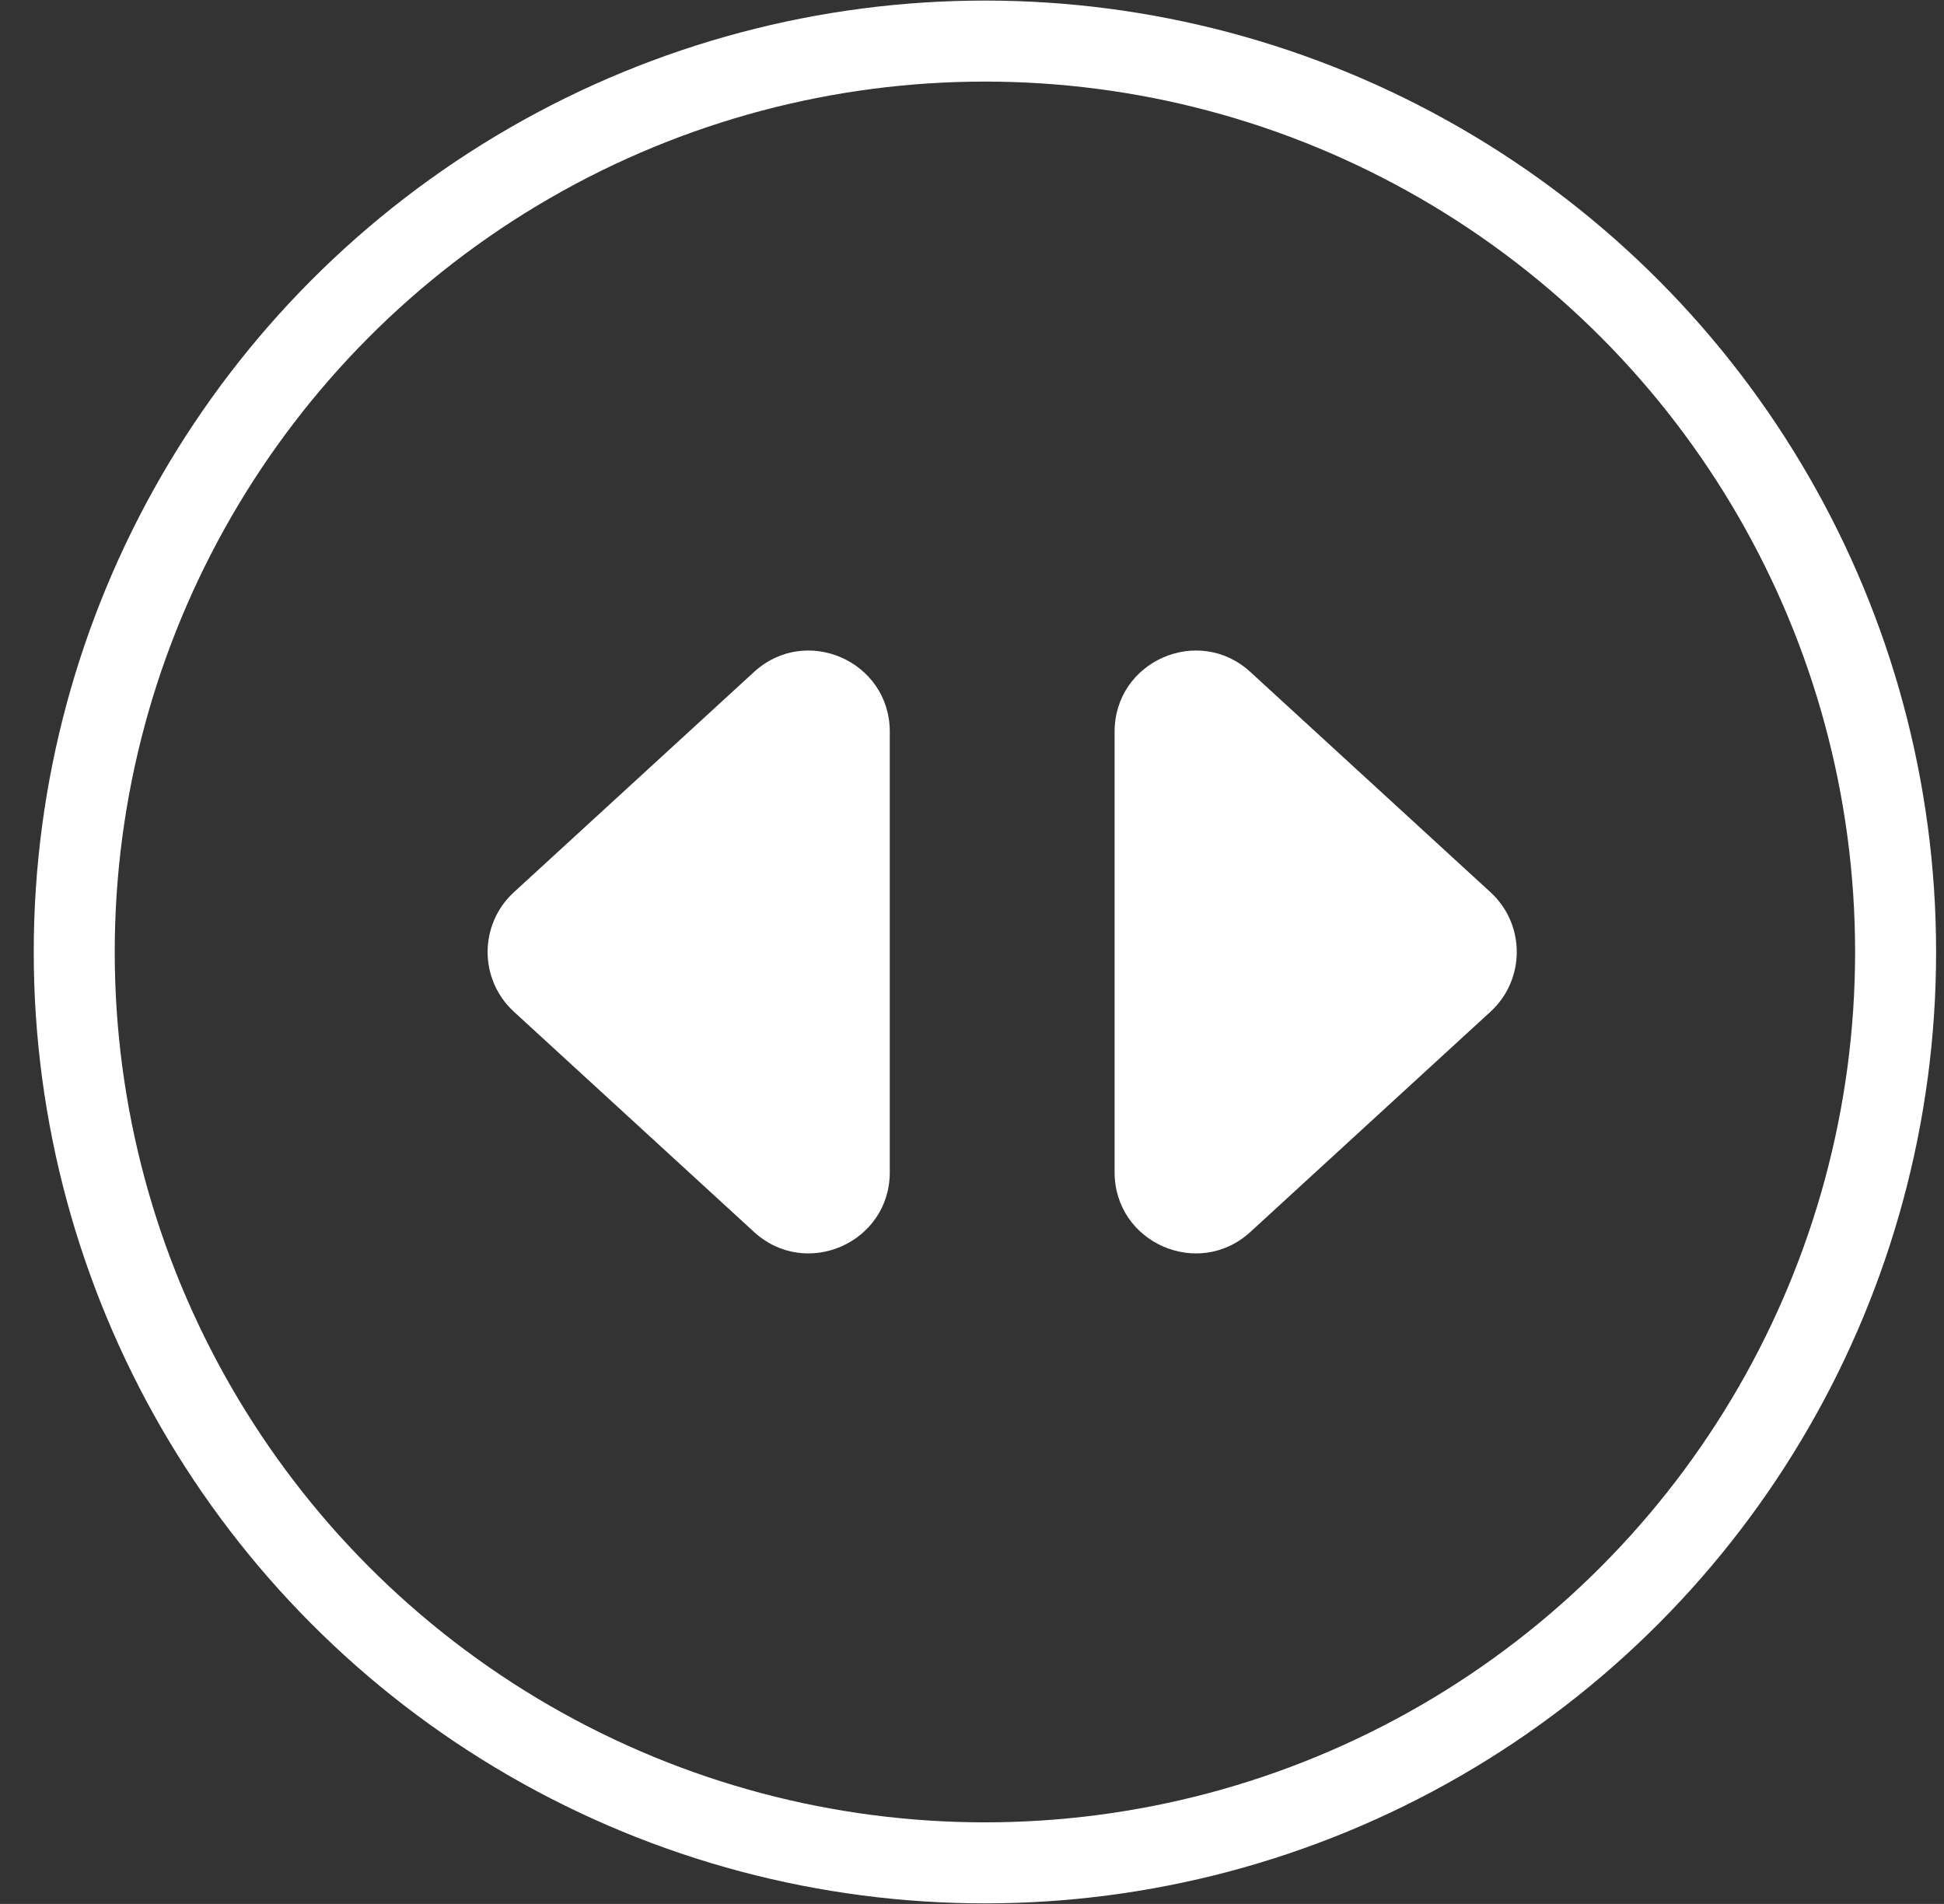
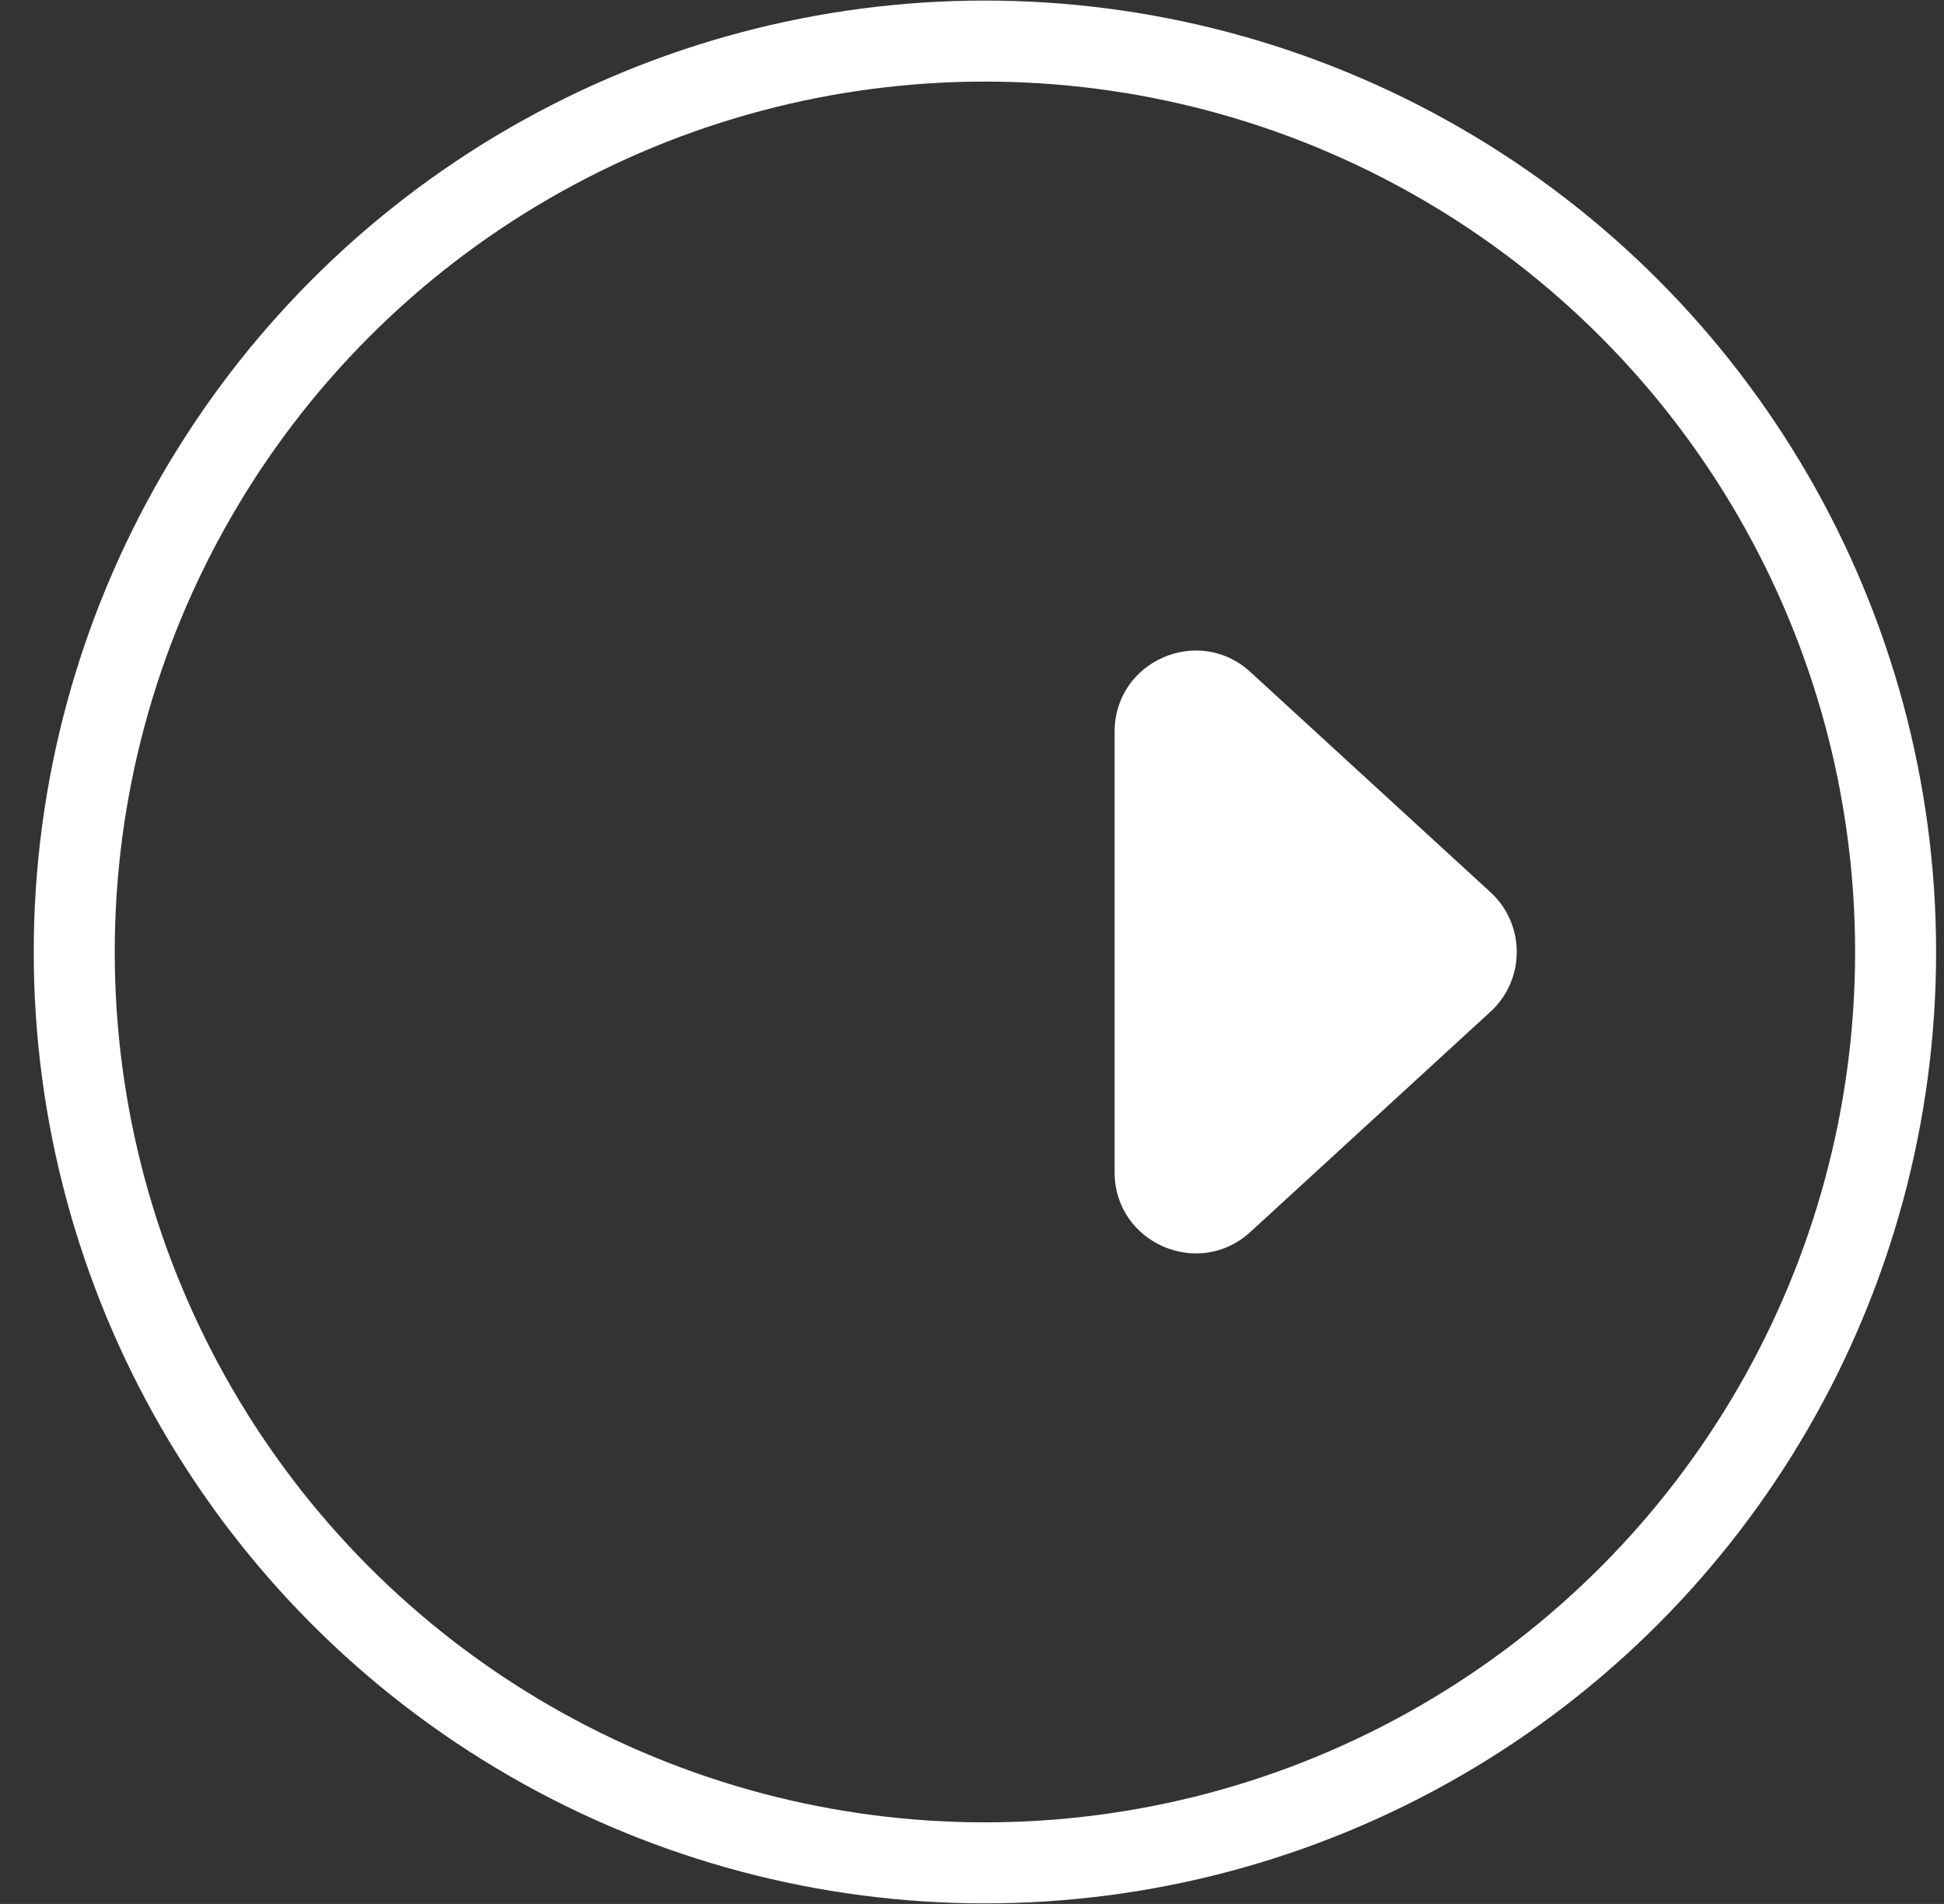
<svg xmlns="http://www.w3.org/2000/svg" width="48" height="47" viewBox="0 0 48 47" fill="none">
  <rect x="0" y="0" width="48" height="47" fill="#333333" stroke="none" />
  <circle cx="24.319" cy="23.5" r="22.486" stroke="white" stroke-width="2" />
-   <path d="M12.688 24.974C11.824 24.181 11.824 22.819 12.688 22.026L18.618 16.588C19.901 15.412 21.97 16.322 21.97 18.063L21.97 28.938C21.97 30.678 19.901 31.588 18.618 30.412L12.688 24.974Z" fill="white" />
  <path d="M36.803 24.974C37.667 24.181 37.667 22.819 36.803 22.026L30.873 16.588C29.59 15.412 27.521 16.322 27.521 18.063L27.521 28.938C27.521 30.678 29.59 31.588 30.873 30.412L36.803 24.974Z" fill="white" />
</svg>